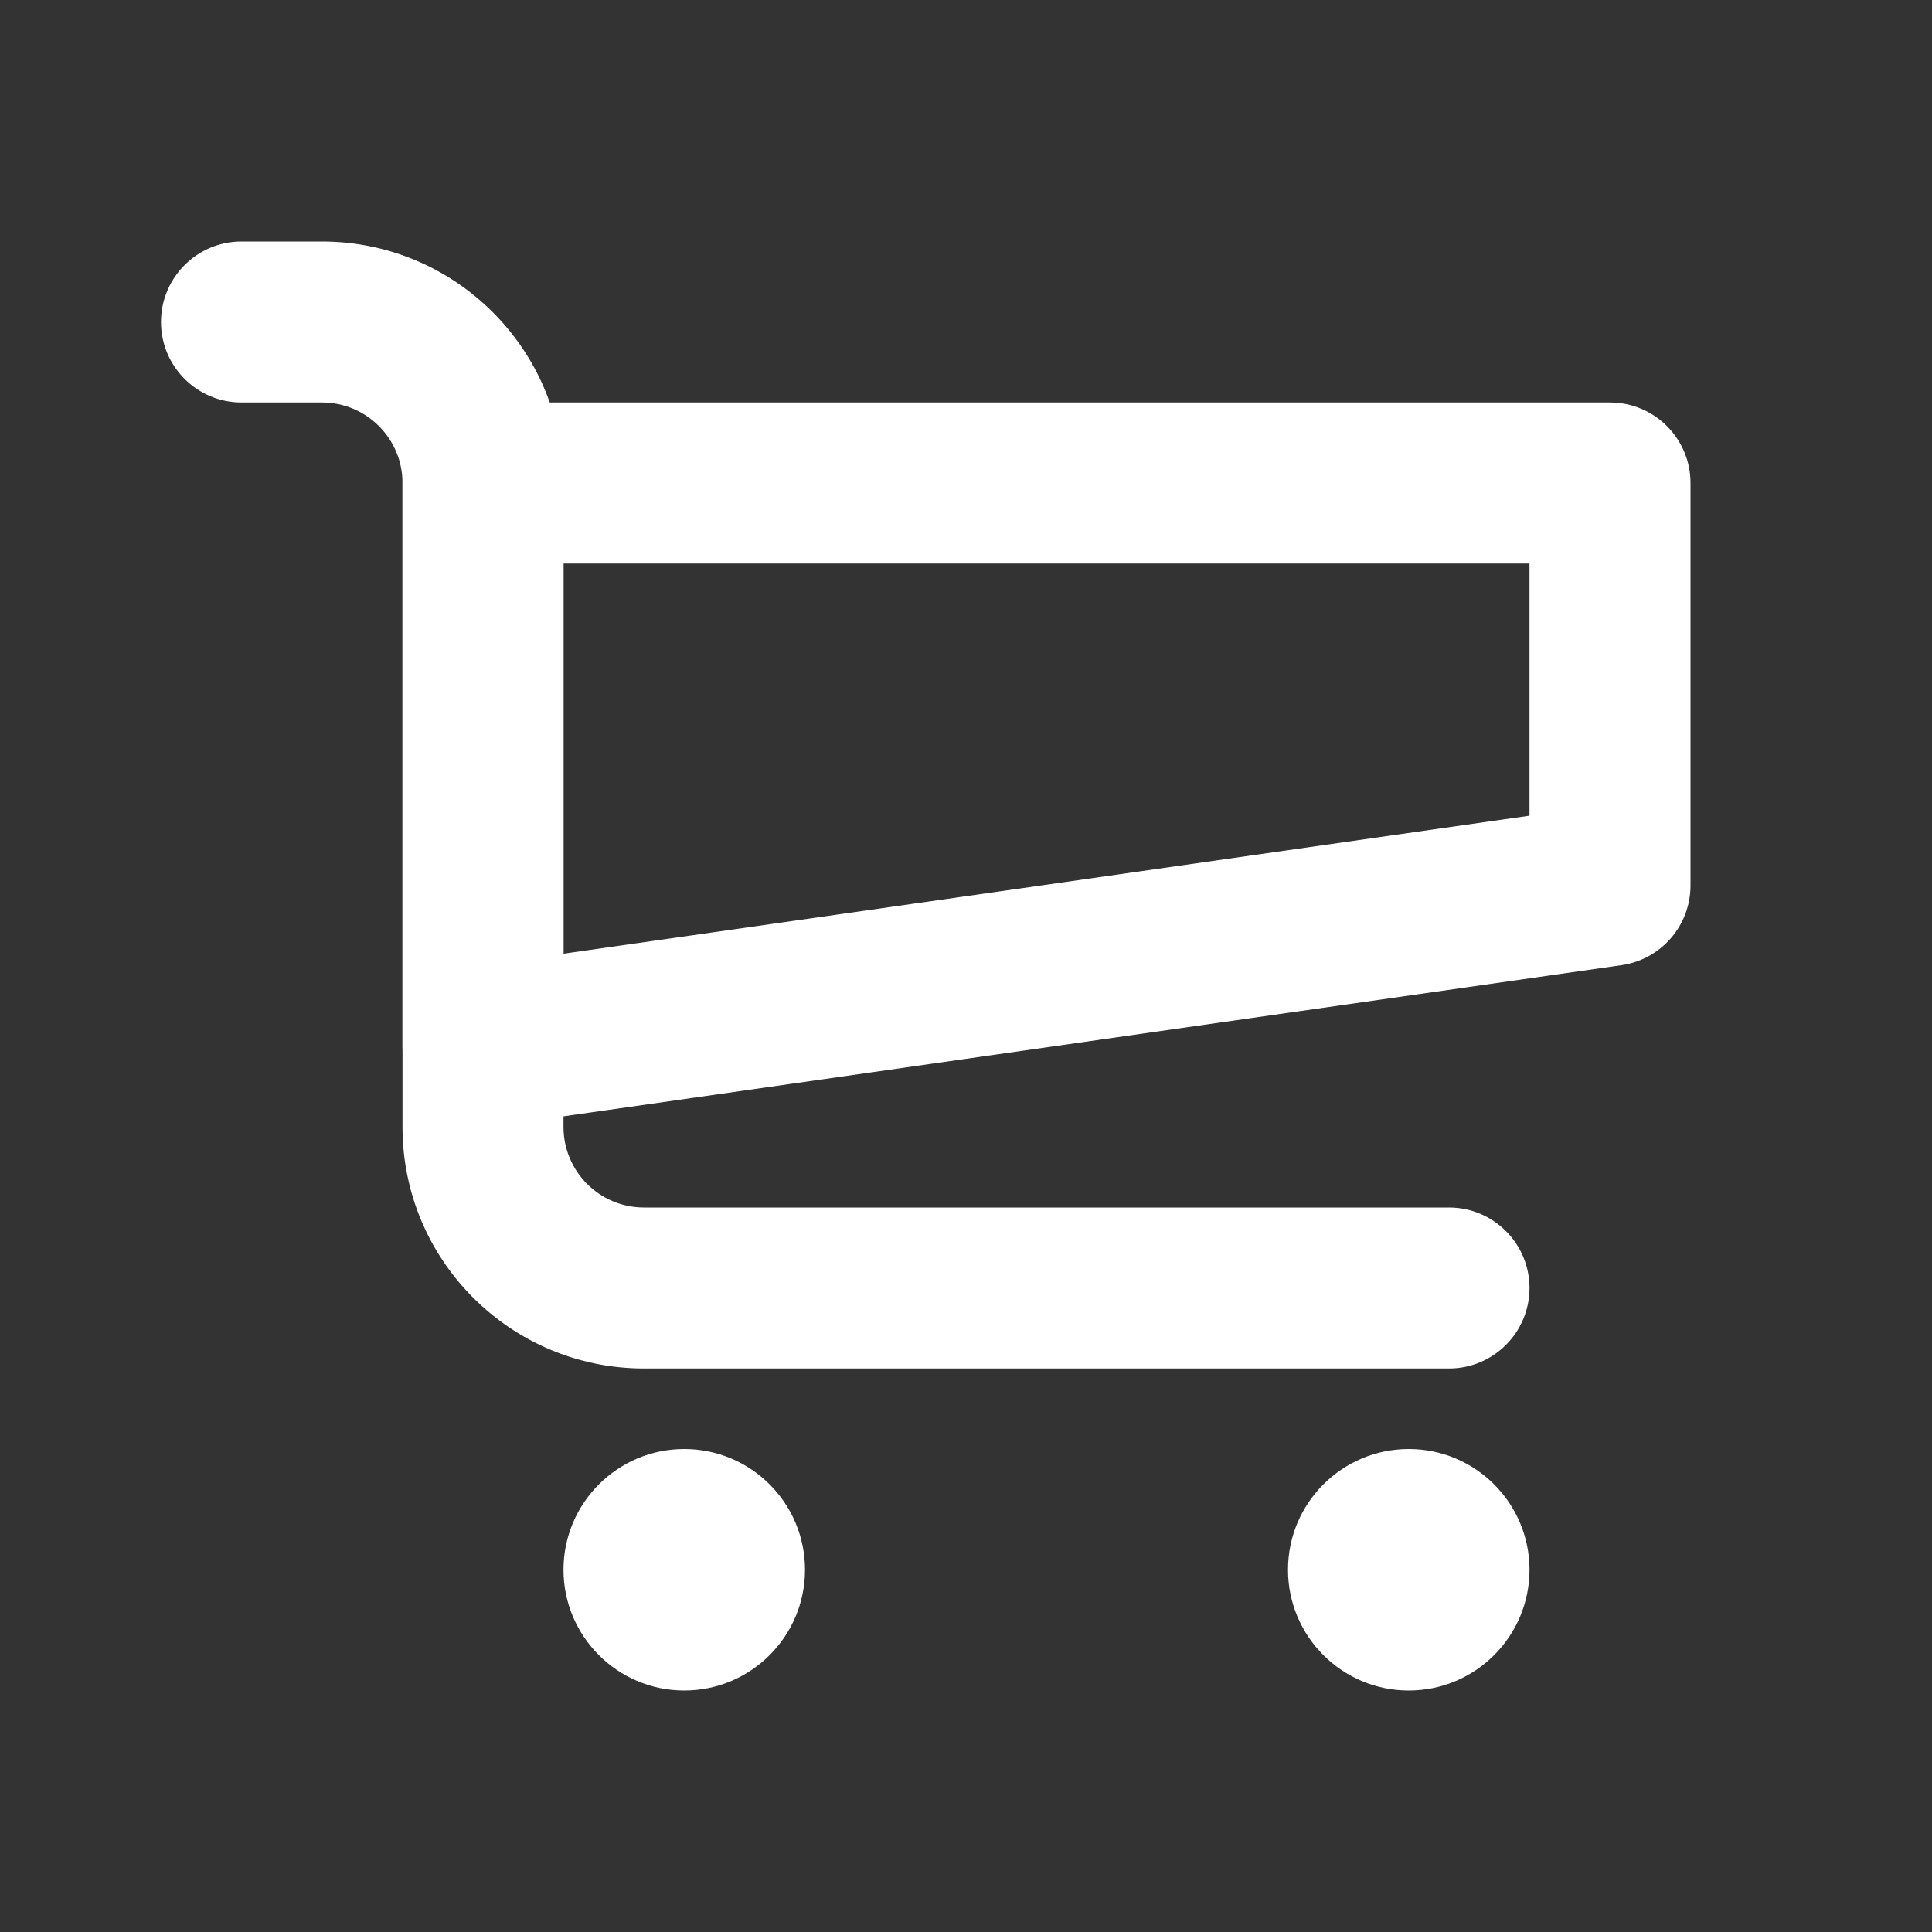
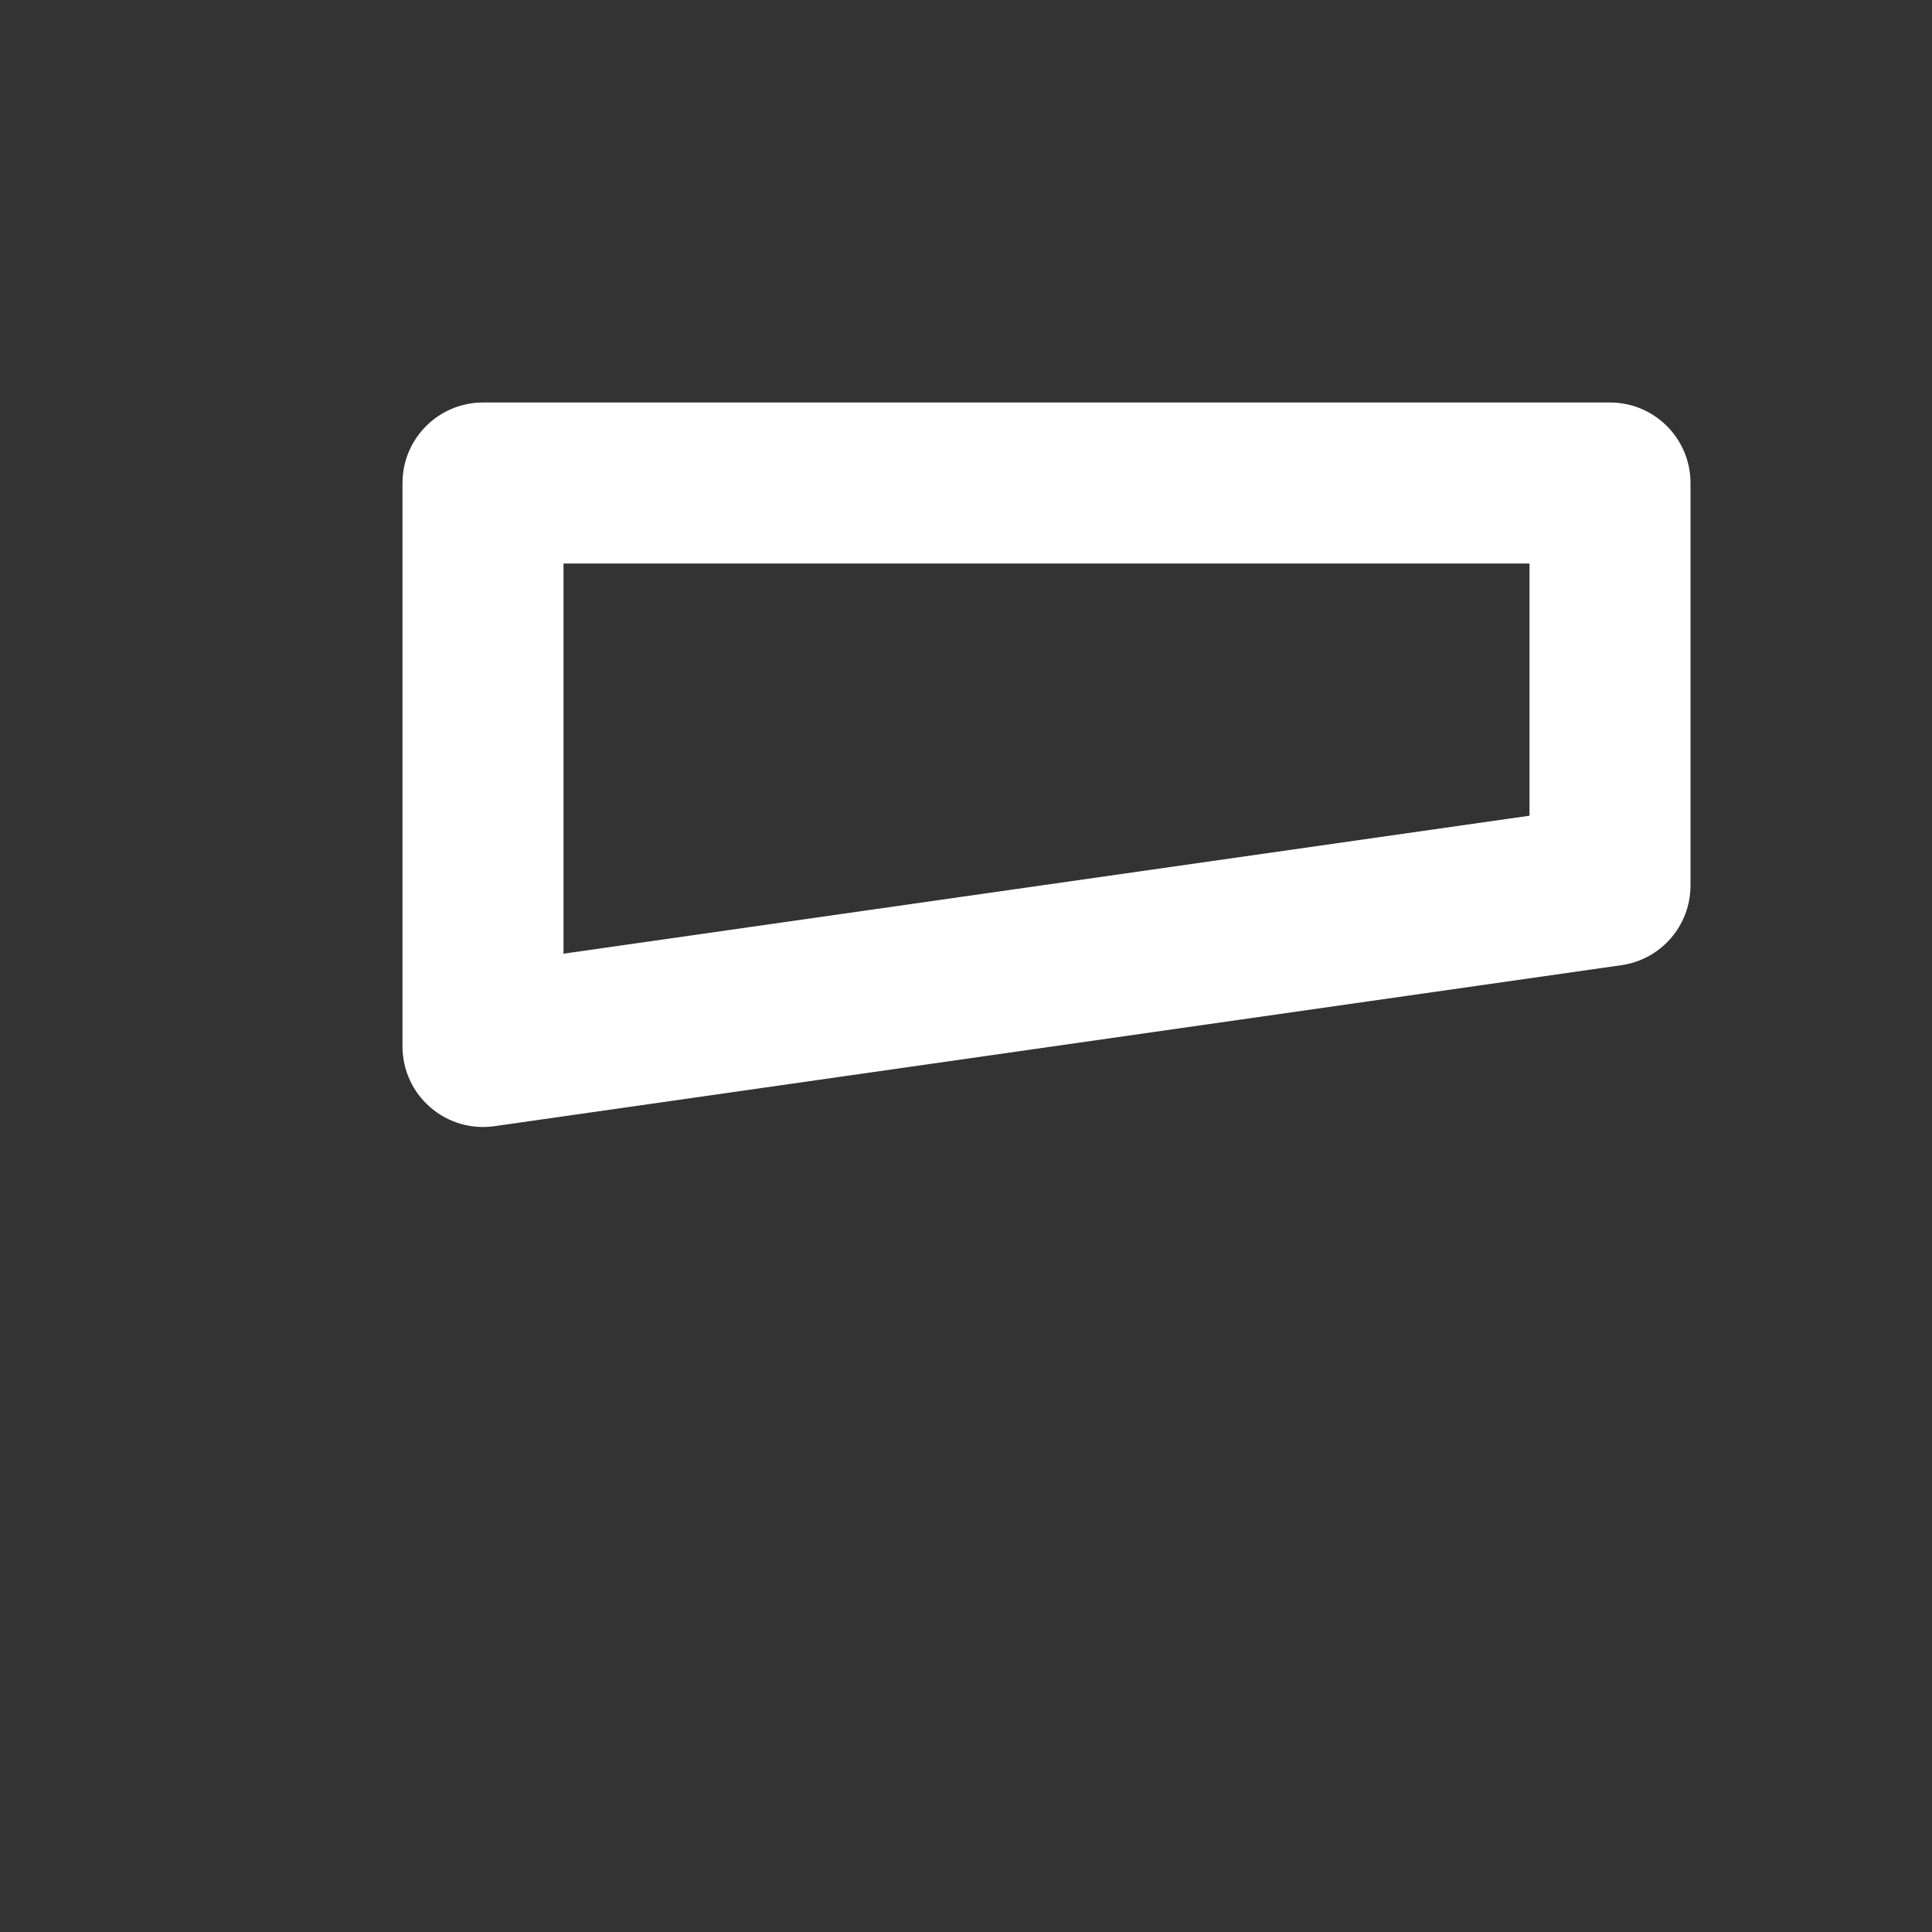
<svg xmlns="http://www.w3.org/2000/svg" width="24" height="24" viewBox="0 0 24 24" fill="none">
  <rect x="0" y="0" width="24" height="24" fill="#333333" stroke="none" />
-   <path d="M10 19.5C10 20.328 9.328 21 8.5 21C7.672 21 7 20.328 7 19.5C7 18.672 7.672 18 8.5 18C9.328 18 10 18.672 10 19.5Z" fill="white" />
-   <path d="M19 19.5C19 20.328 18.328 21 17.5 21C16.672 21 16 20.328 16 19.5C16 18.672 16.672 18 17.5 18C18.328 18 19 18.672 19 19.5Z" fill="white" />
-   <path fill-rule="evenodd" clip-rule="evenodd" d="M2 4C2 3.448 2.448 3 3 3H4C5.657 3 7 4.343 7 6V14C7 14.552 7.448 15 8 15H18C18.552 15 19 15.448 19 16C19 16.552 18.552 17 18 17H8C6.343 17 5 15.657 5 14V6C5 5.448 4.552 5 4 5H3C2.448 5 2 4.552 2 4Z" fill="white" />
  <path fill-rule="evenodd" clip-rule="evenodd" d="M5 6C5 5.448 5.448 5 6 5H20C20.552 5 21 5.448 21 6V11C21 11.498 20.634 11.92 20.141 11.99L6.141 13.99C5.854 14.031 5.564 13.945 5.345 13.755C5.126 13.566 5 13.29 5 13V6ZM7 7V11.847L19 10.133V7H7Z" fill="white" />
</svg>